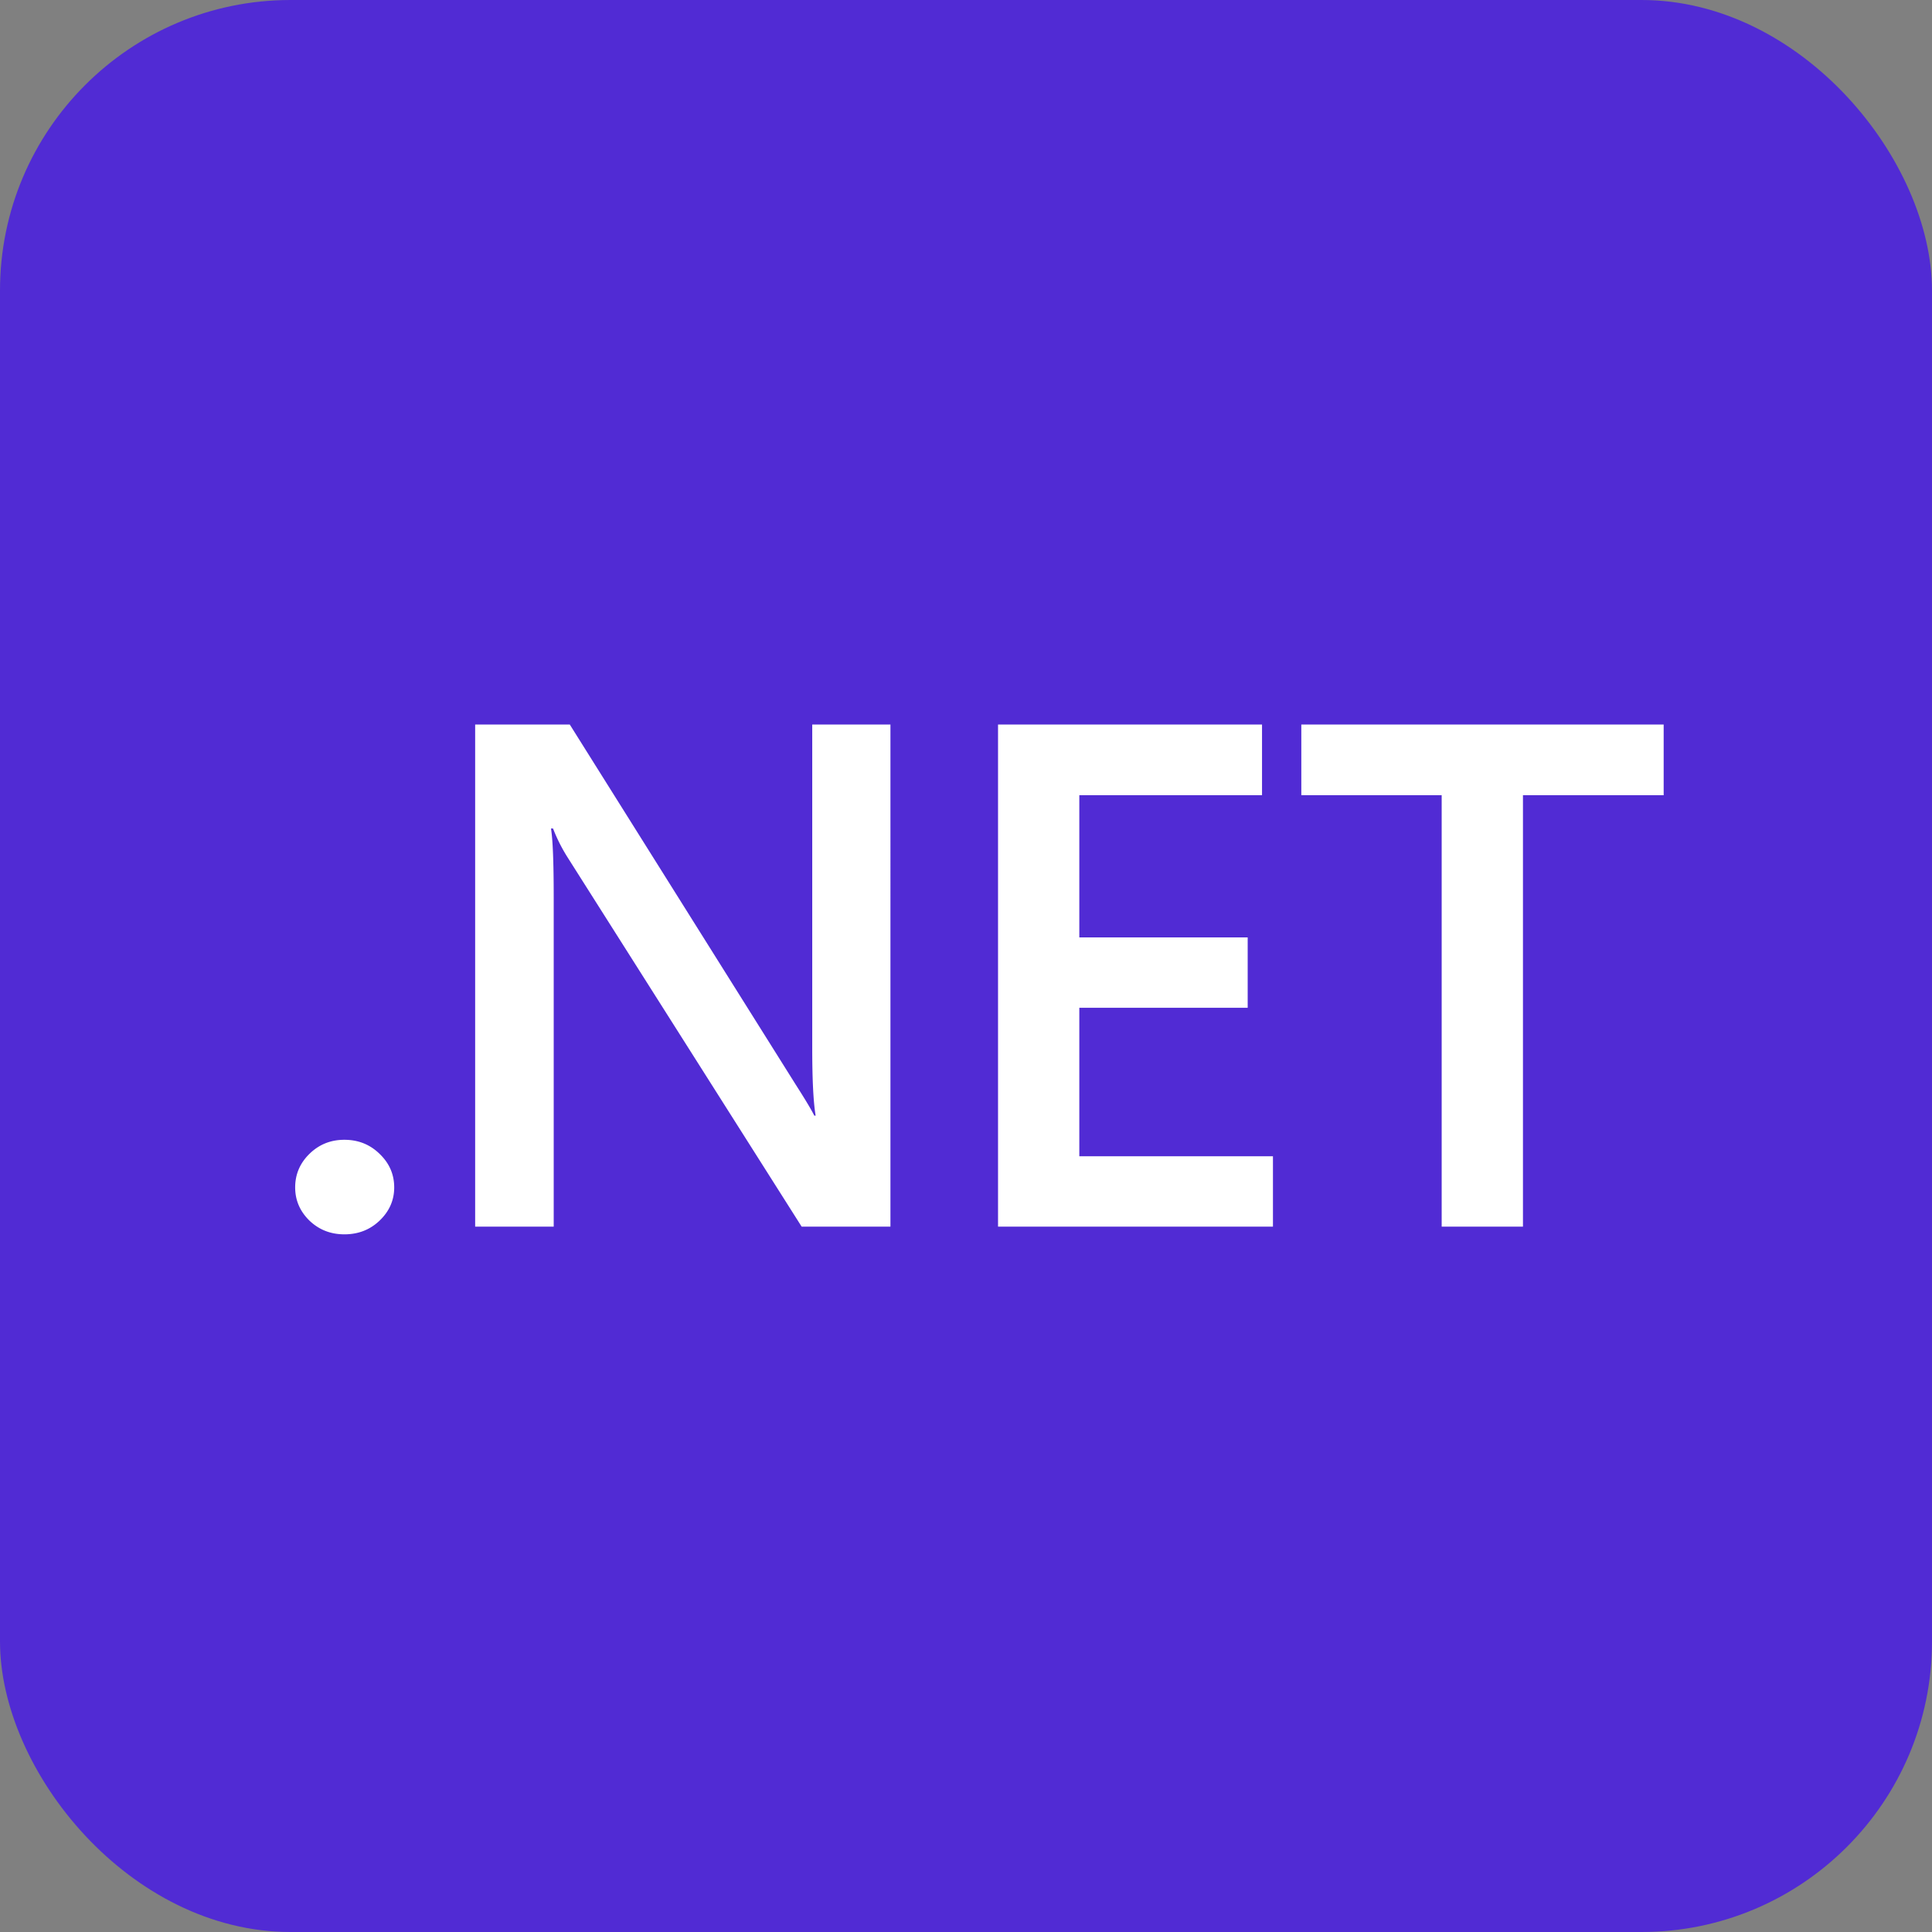
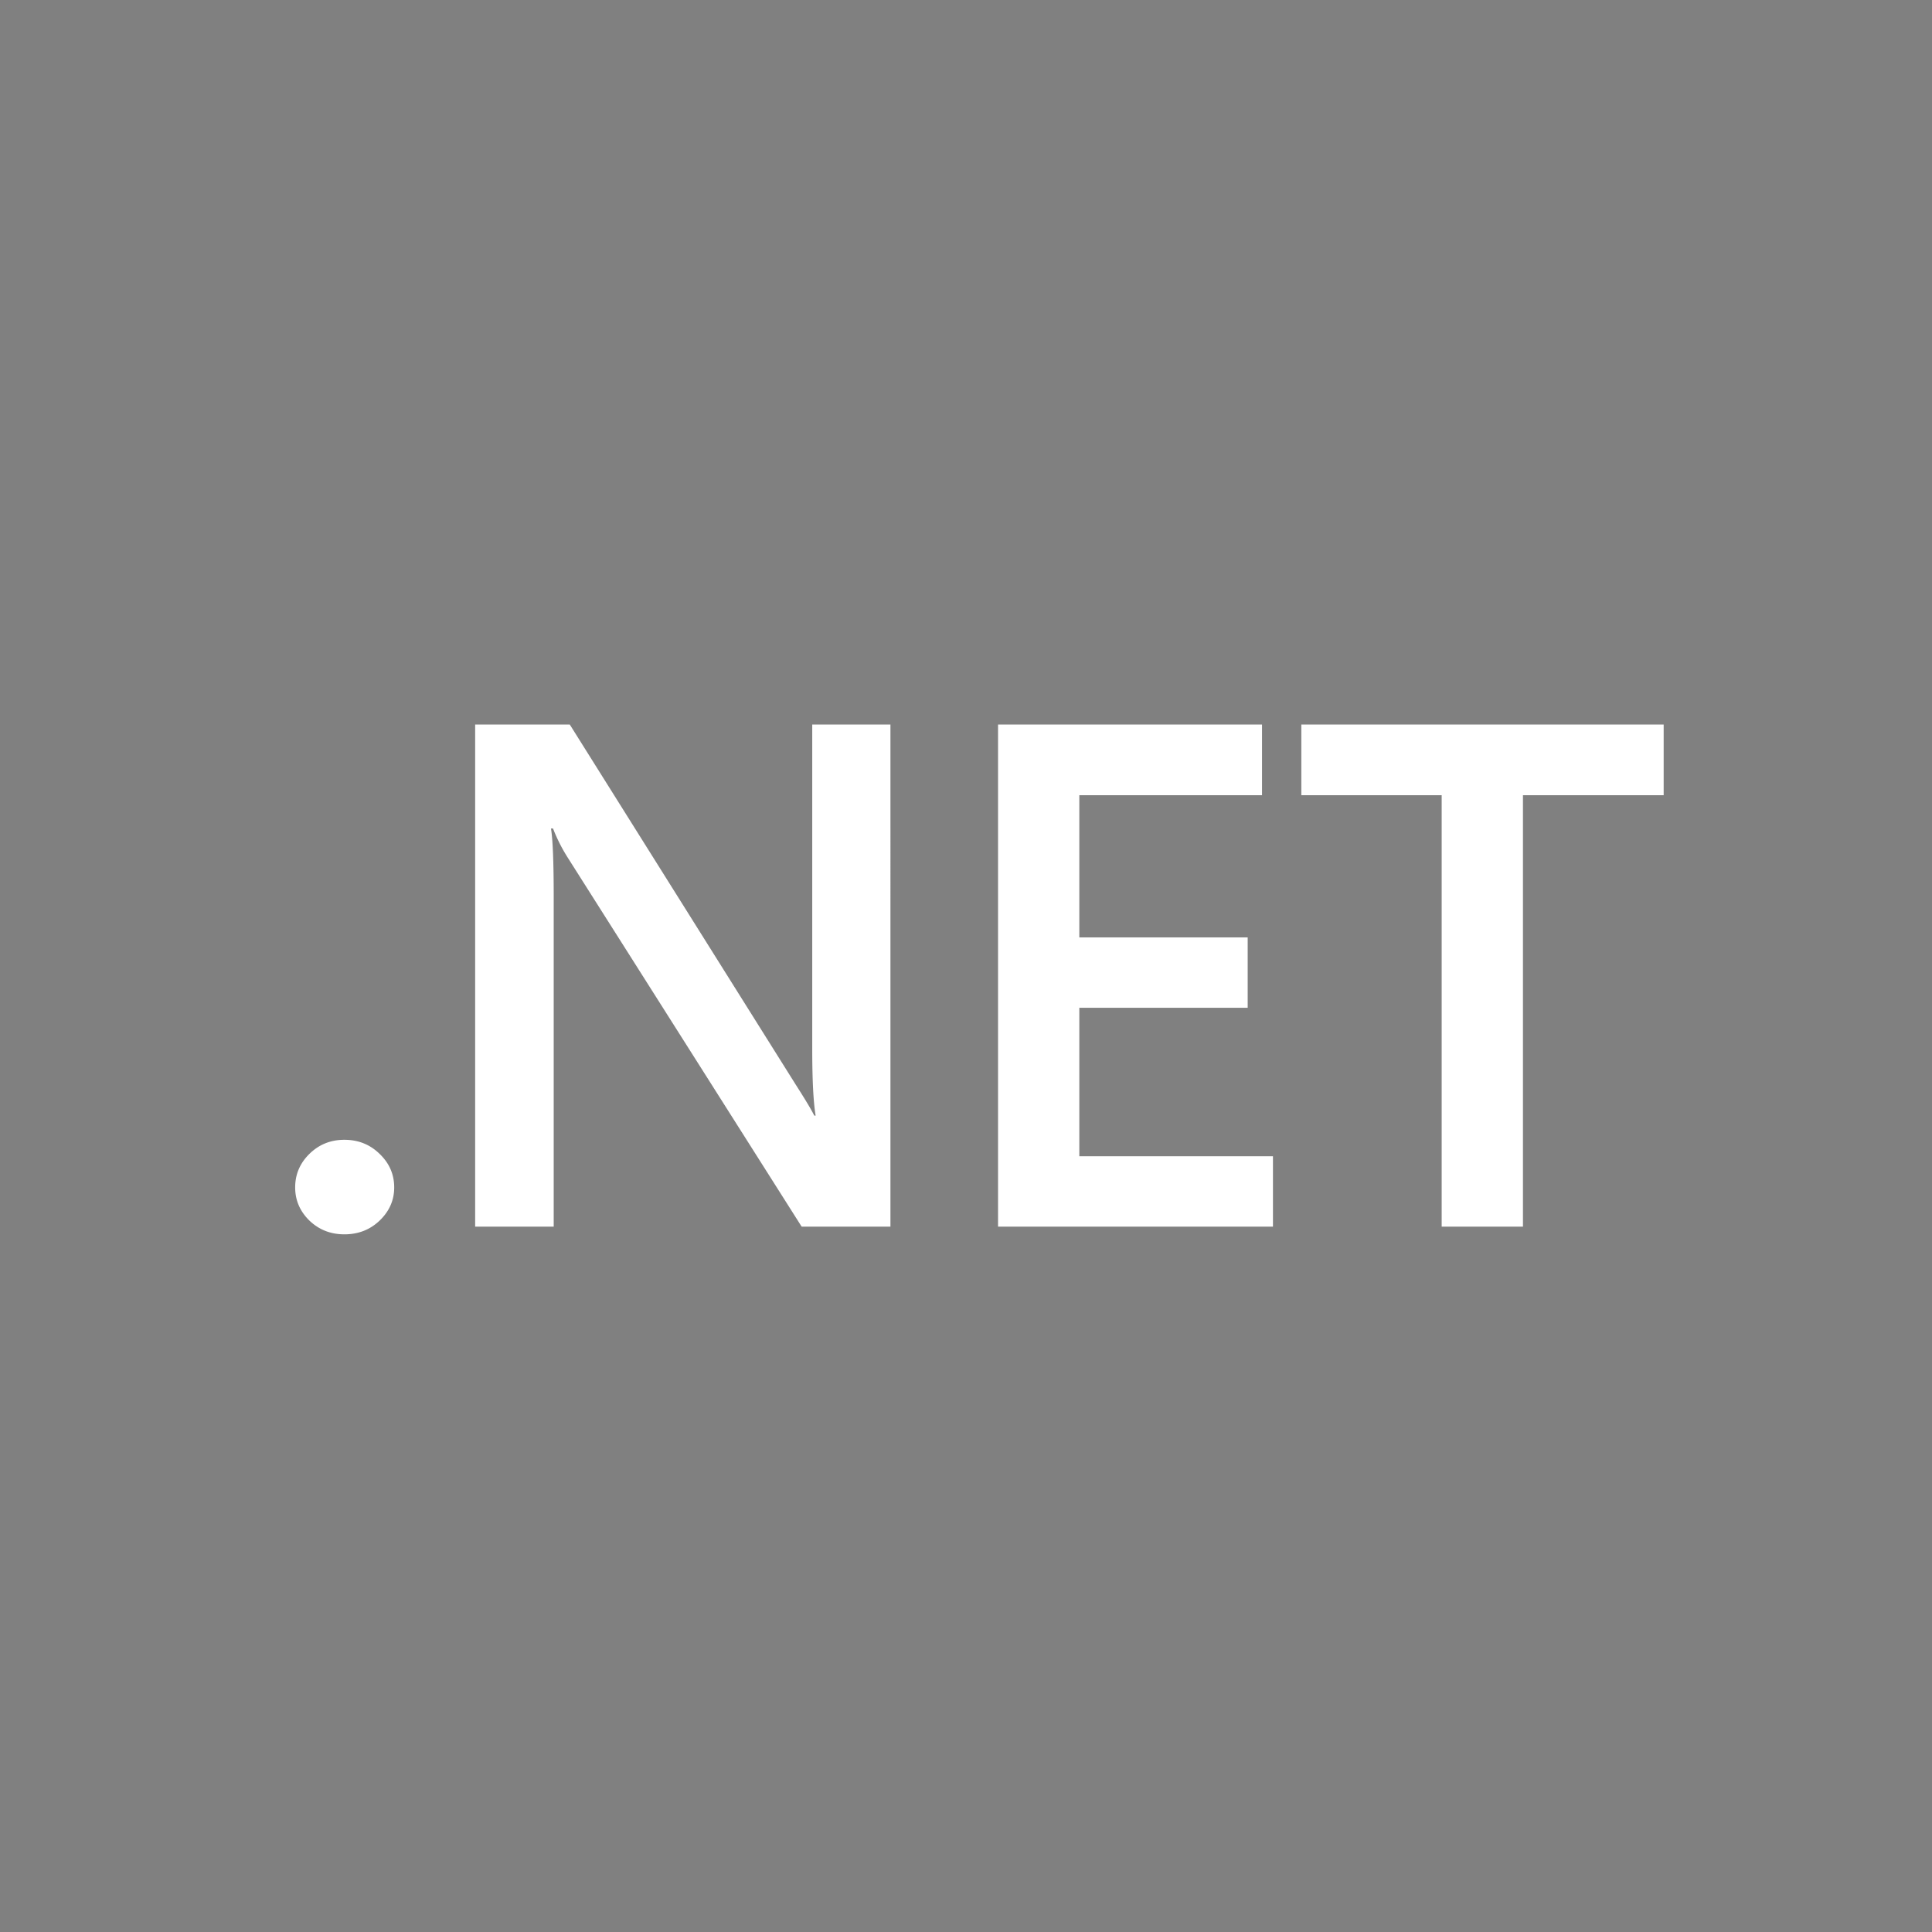
<svg xmlns="http://www.w3.org/2000/svg" width="512" height="512" fill="none">
  <rect width="100%" height="100%" fill="#808080" stroke="none" />
-   <rect width="512" height="512" fill="#512bd4" rx="77" ry="77" style="stroke-width:1.123" />
  <path fill="#fff" d="M91.255 327.11q-5.43 0-9.232-3.618-3.801-3.712-3.801-8.815 0-5.197 3.801-8.909t9.232-3.712q5.52 0 9.322 3.712 3.892 3.712 3.892 8.909 0 5.103-3.892 8.815-3.801 3.62-9.322 3.619m144.722-2.041h-23.532l-61.996-97.807a44 44 0 0 1-3.891-7.703h-.544q.725 4.27.725 18.28v87.23h-20.817V192h25.07l59.915 95.487q3.8 5.94 4.888 8.166h.361q-.905-5.289-.905-17.91V192h20.726zm101.369 0H264.49V192h69.96v18.745h-48.42v37.675h44.62v18.652h-44.62v39.345h51.316zM440.89 210.745H403.6V325.07h-21.54V210.745h-37.198V192h96.027z" style="stroke-width:1.123" />
</svg>